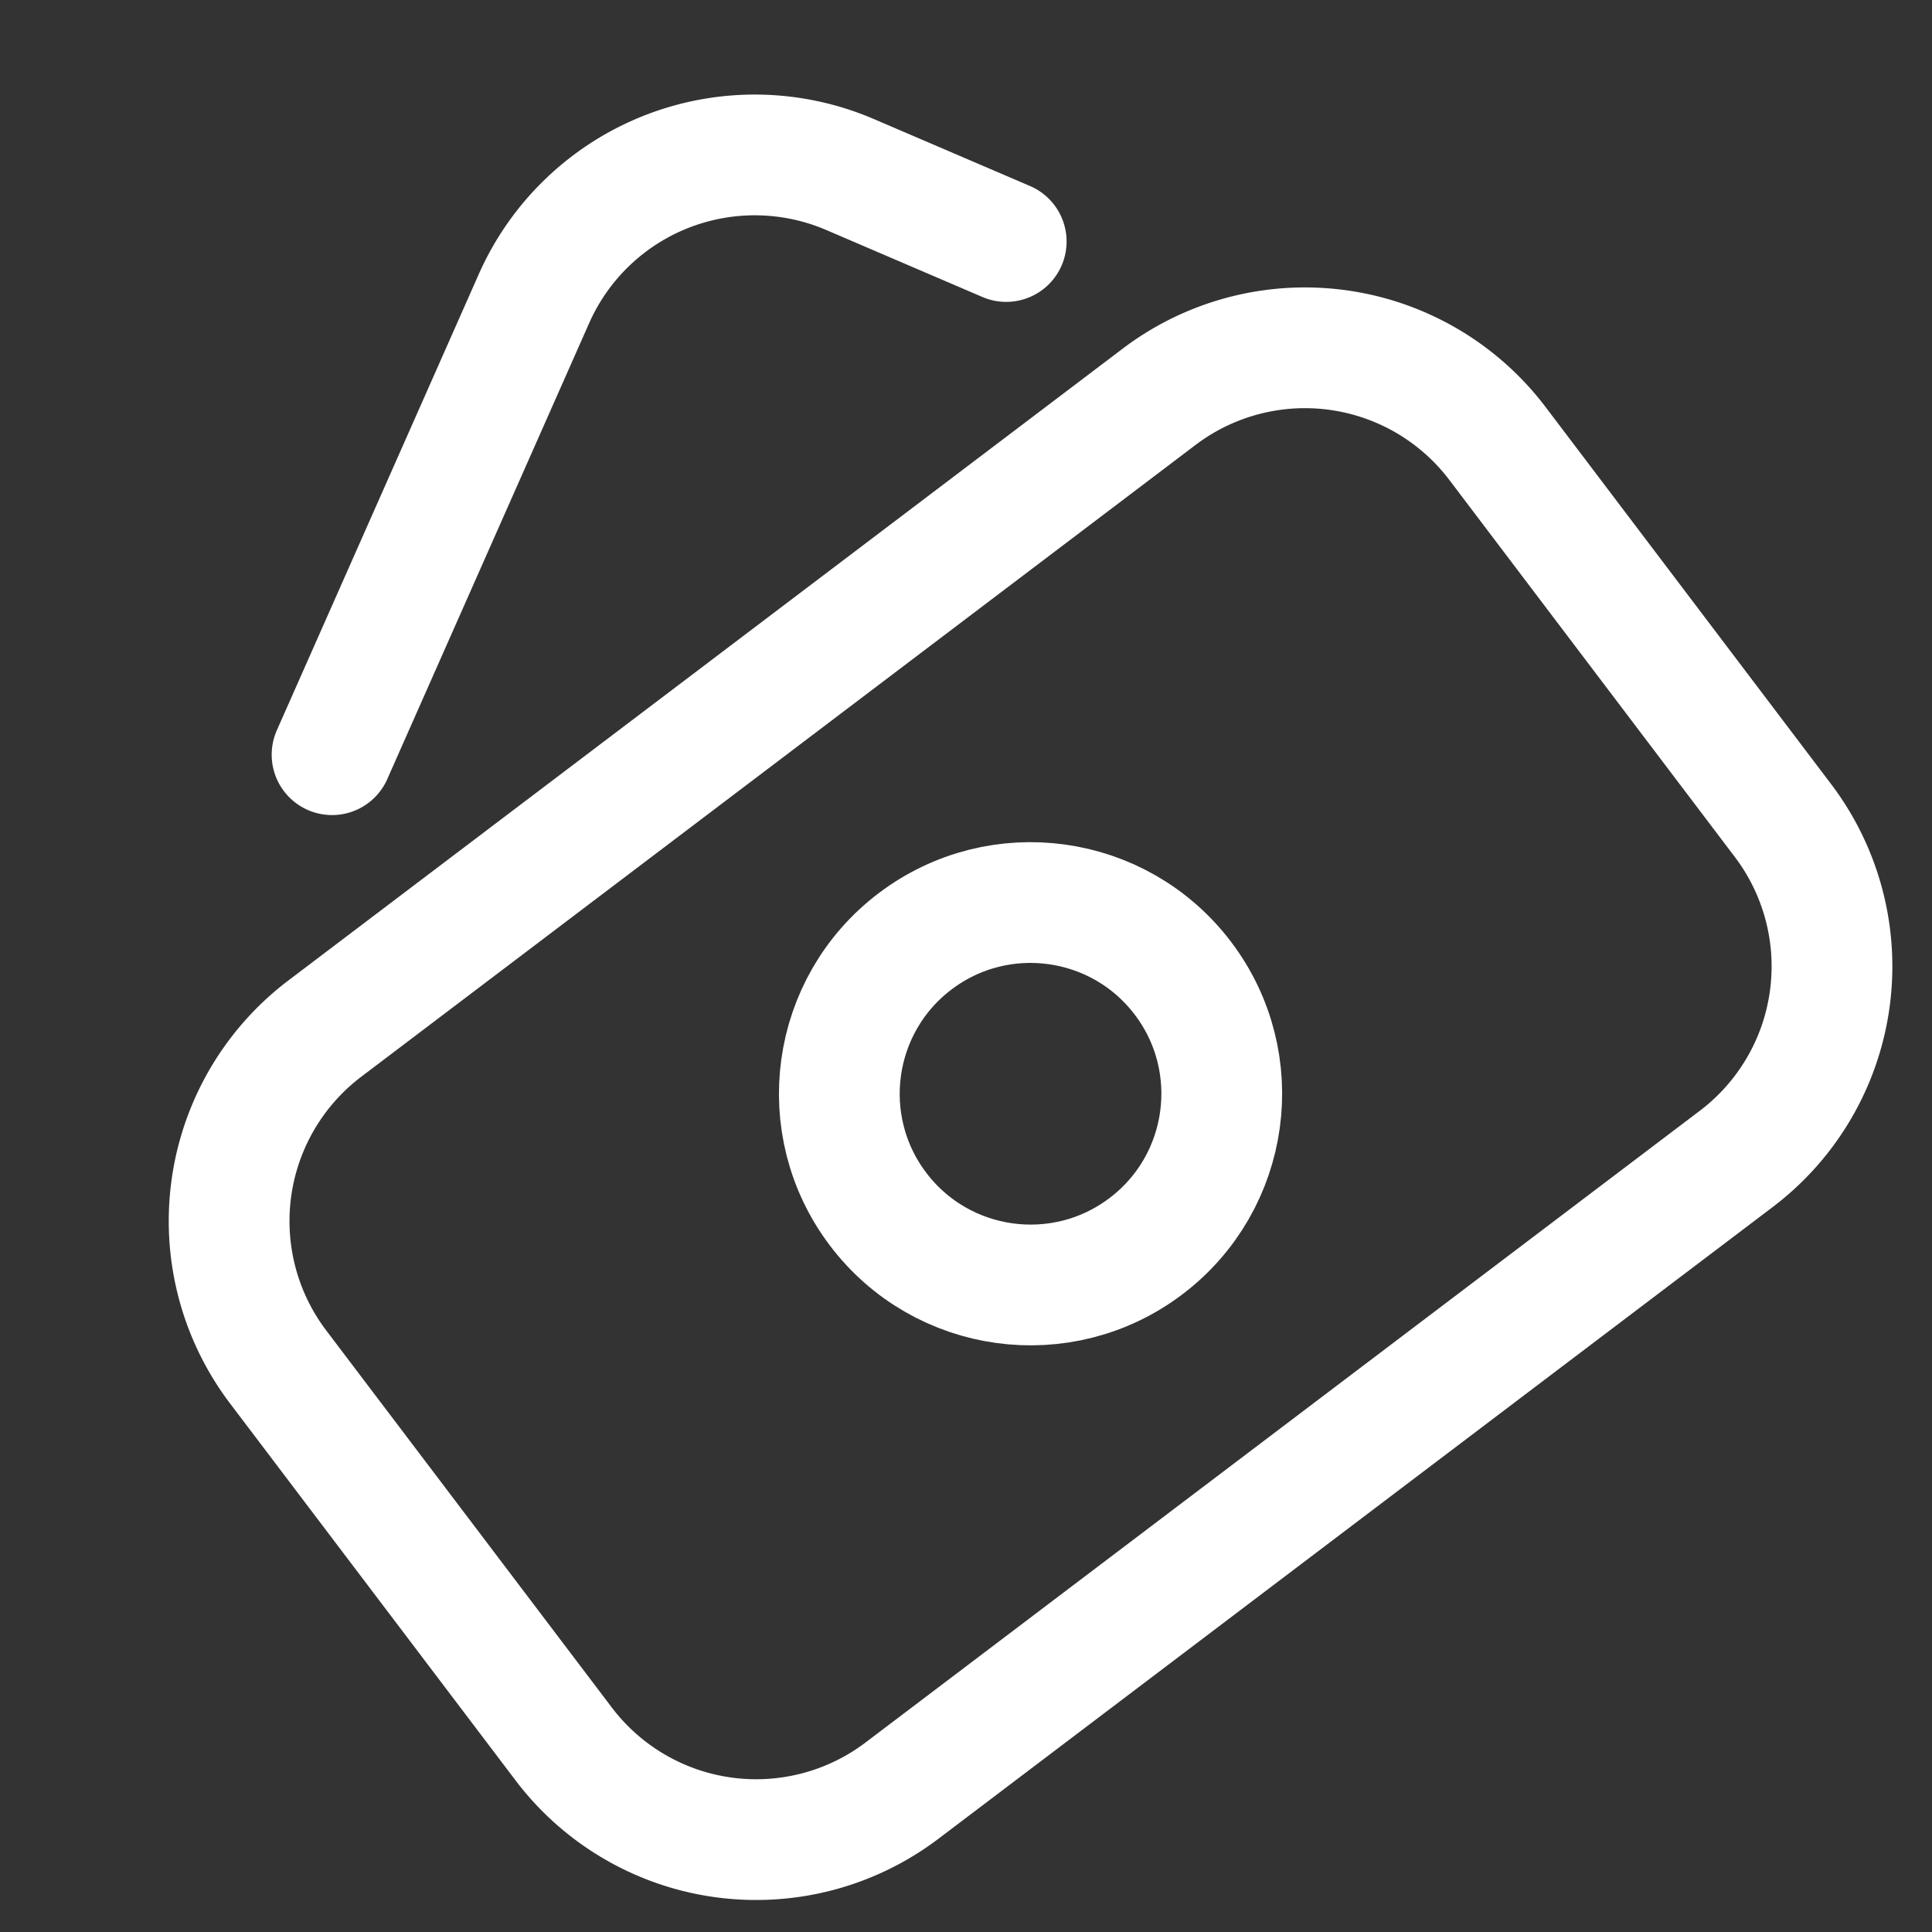
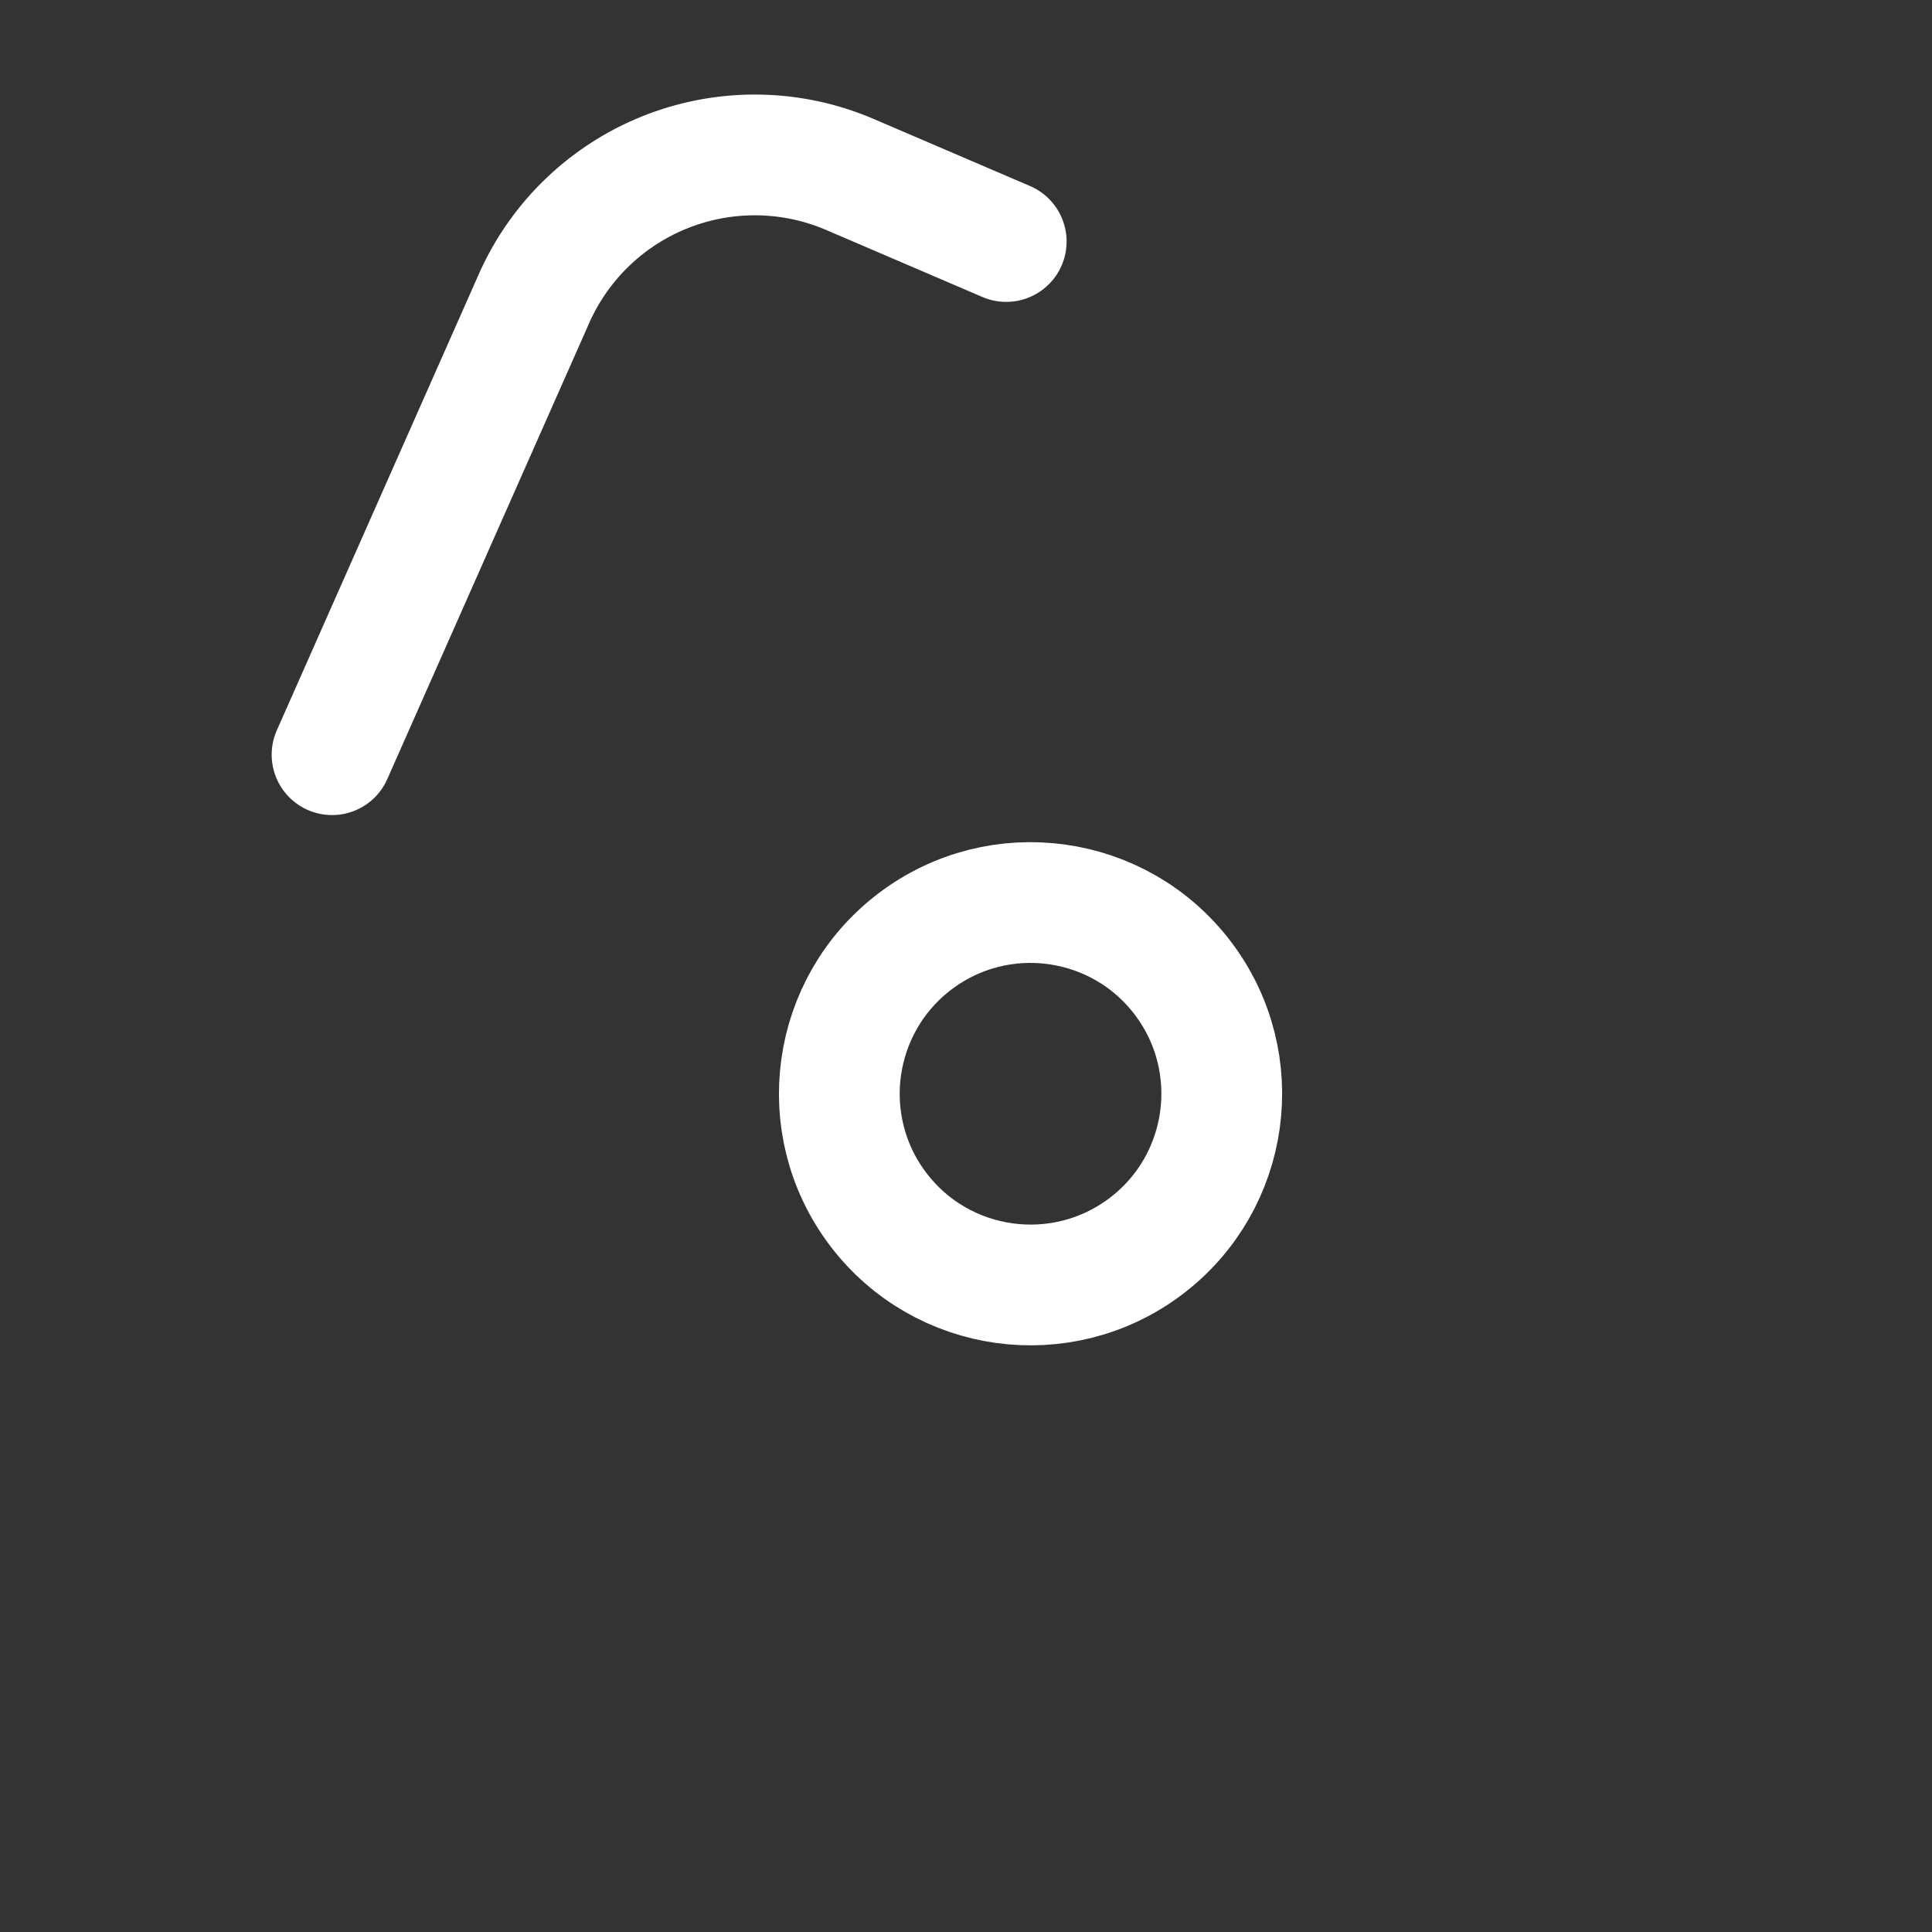
<svg xmlns="http://www.w3.org/2000/svg" width="32" height="32" viewBox="0 0 32 32" fill="none">
  <rect x="0" y="0" width="32" height="32" fill="#333333" stroke="none" />
  <g clip-path="url(#a)" stroke="#fff" stroke-width="2">
-     <path d="m9.336 28.885-4.73-6.245a4 4 0 0 1 .775-5.604L19.199 6.572a4 4 0 0 1 5.604.774l4.729 6.245a4 4 0 0 1-.774 5.604L14.939 29.659a4 4 0 0 1-5.603-.774Z" />
    <circle cx="17.069" cy="18.116" r="3.167" transform="rotate(-37.136 17.069 18.116)" />
    <path d="m5.5 12.5 3.344-7.553a4 4 0 0 1 5.234-2.057L16.666 4" stroke-linecap="round" />
  </g>
  <defs>
    <clipPath id="a">
      <path fill="#fff" d="M0 0h32v32H0z" />
    </clipPath>
  </defs>
</svg>